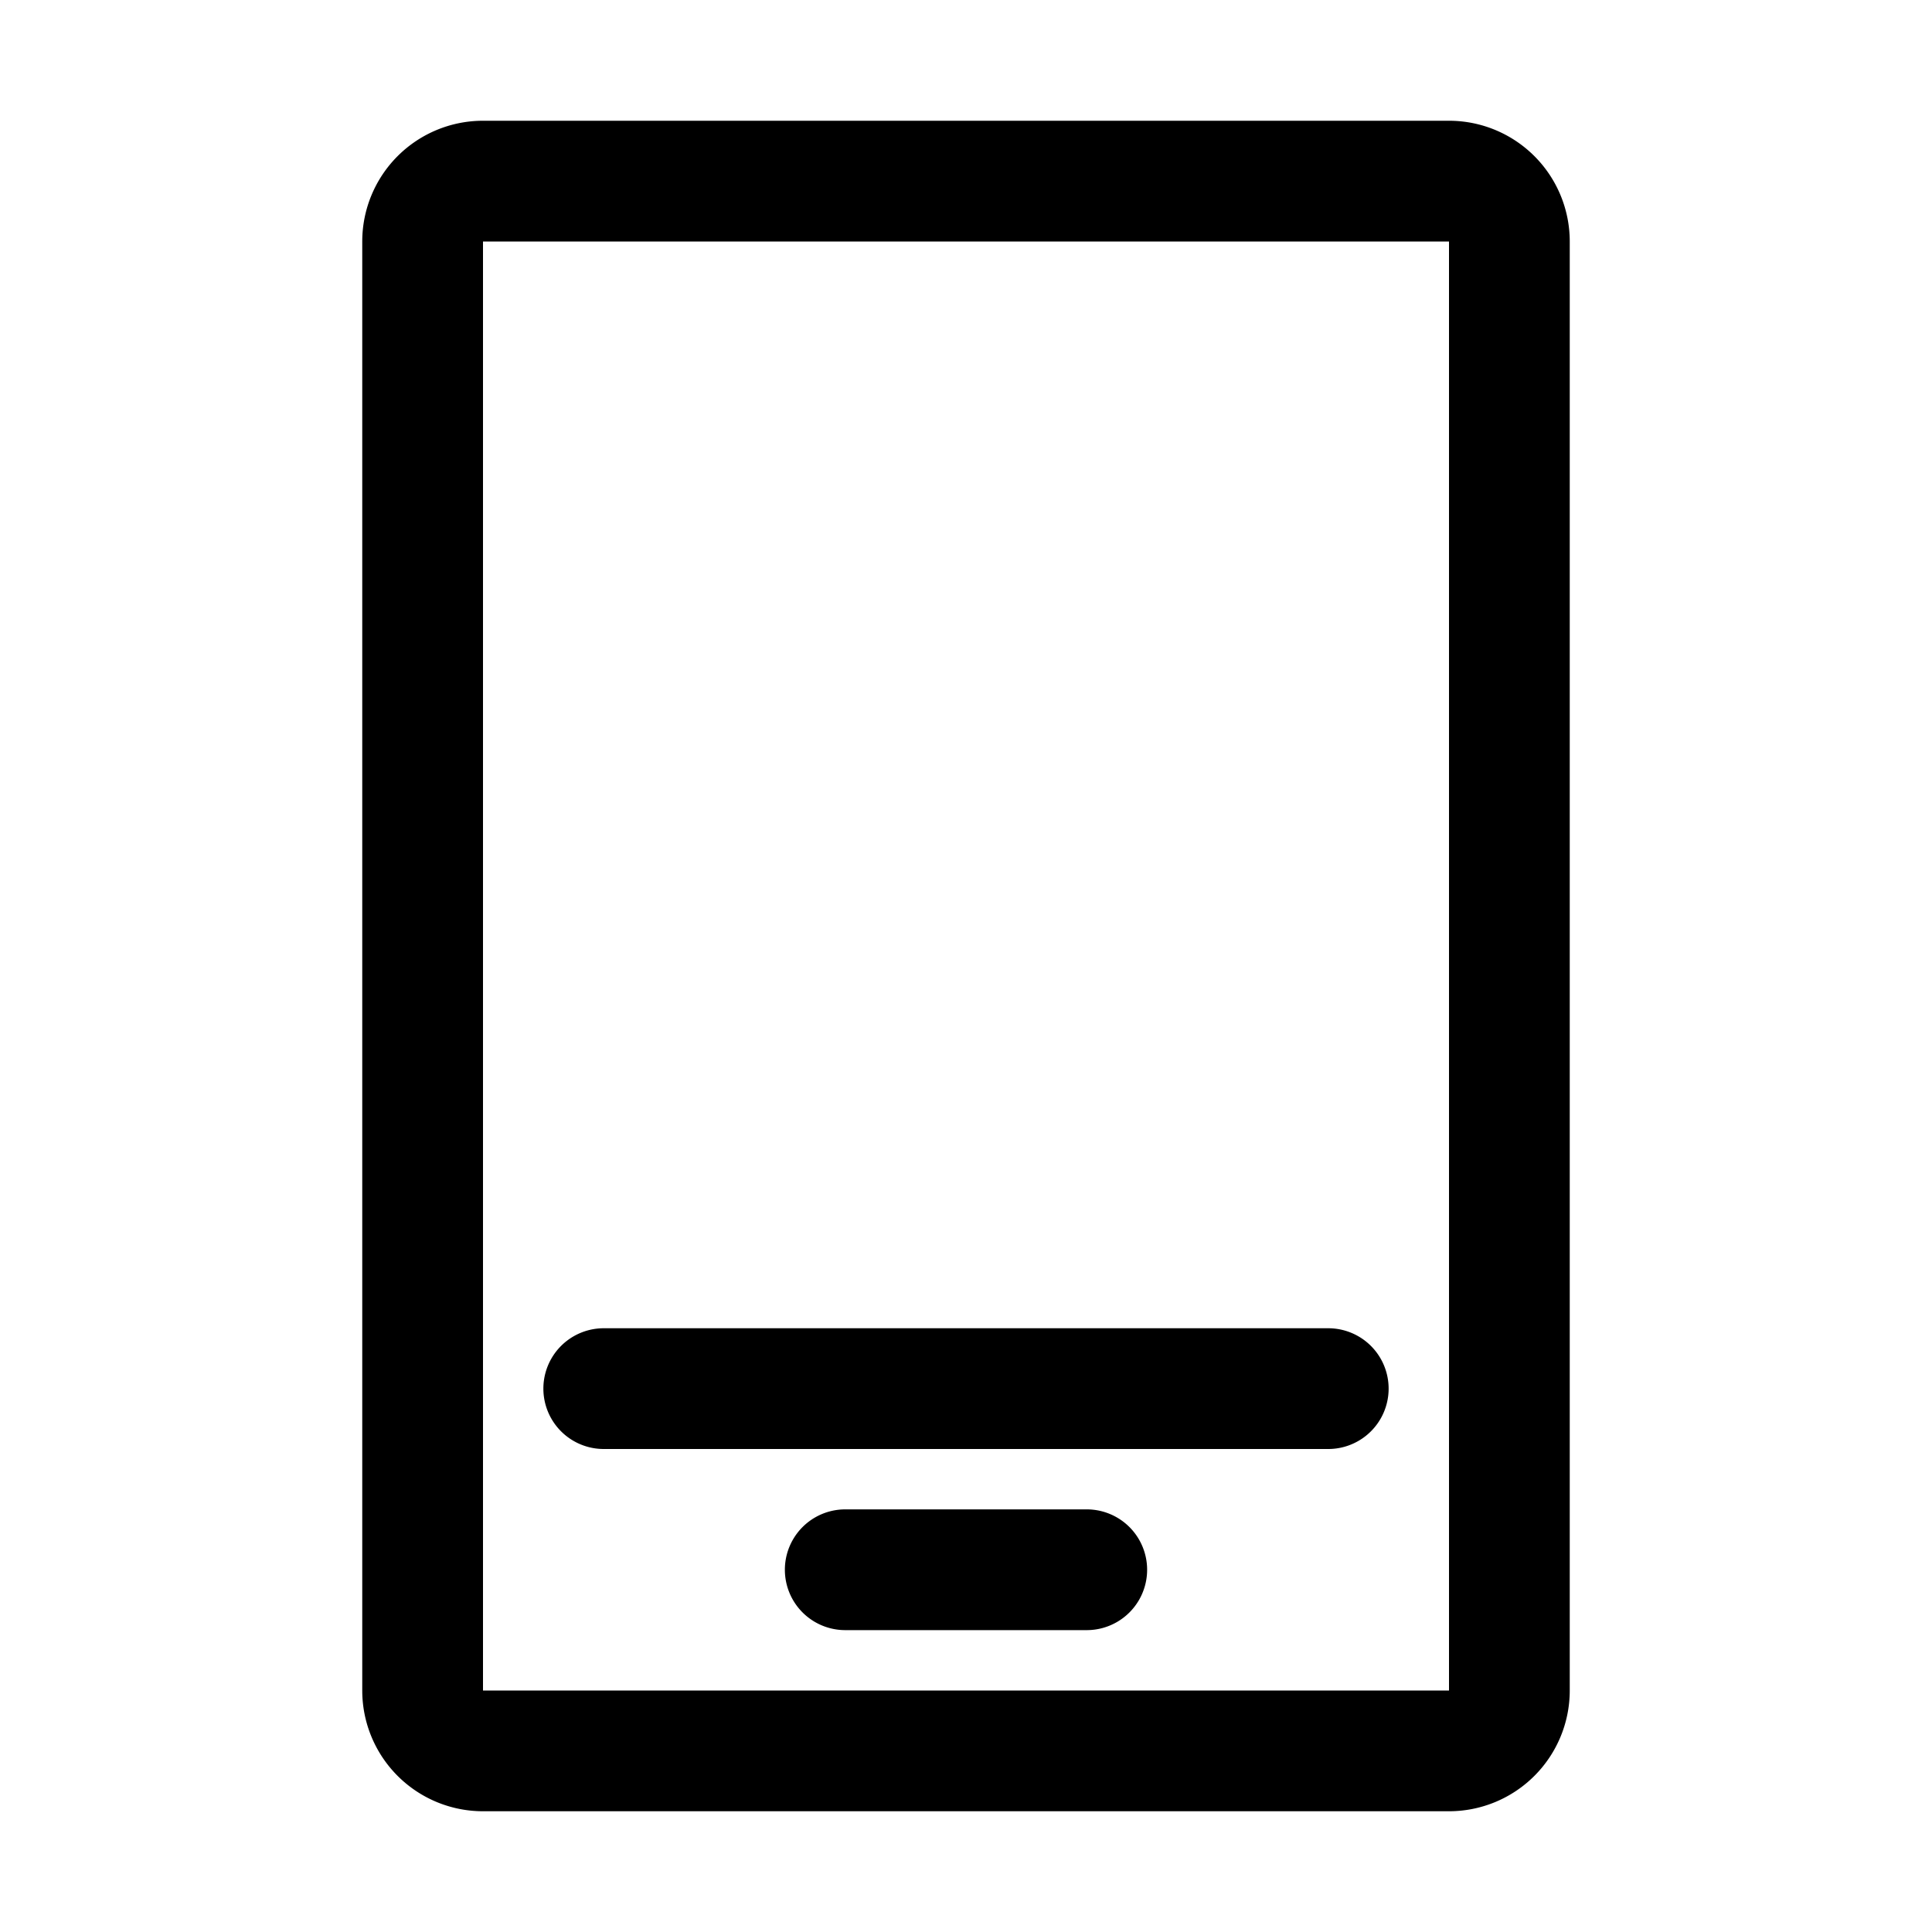
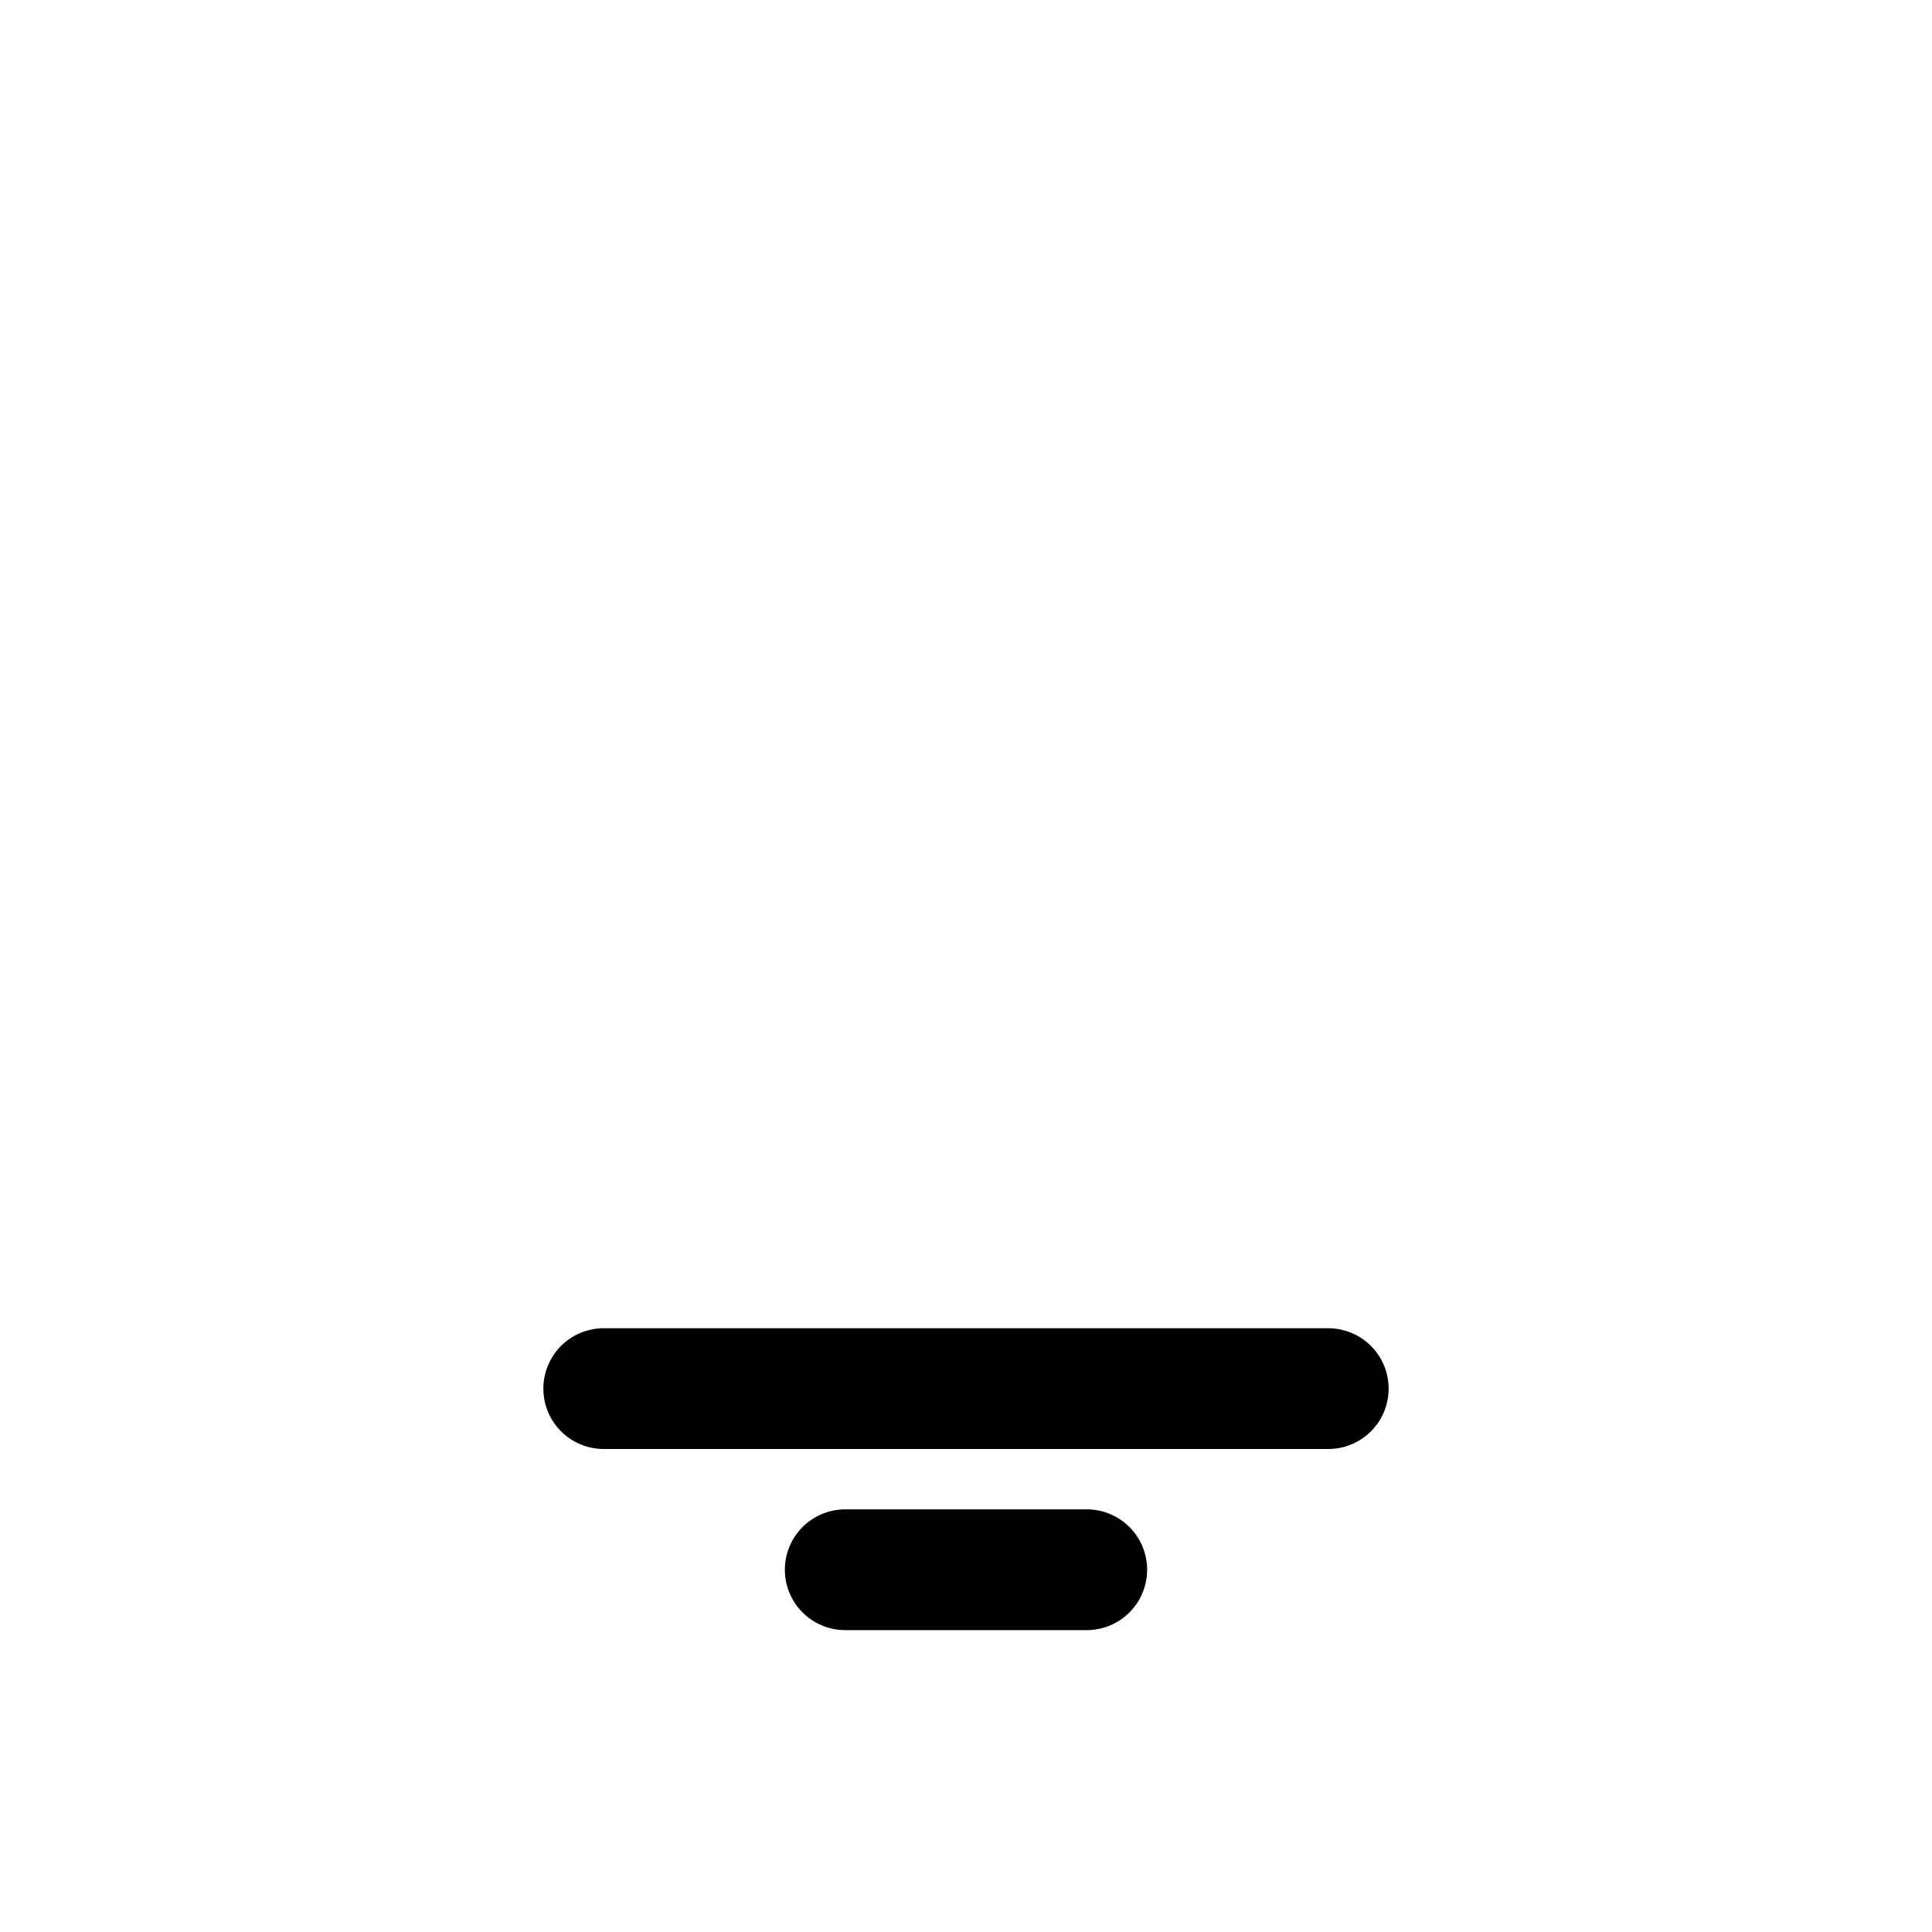
<svg xmlns="http://www.w3.org/2000/svg" fill="#000000" width="800px" height="800px" viewBox="0 0 32 32">
  <title />
  <g data-name="Layer 2" id="Layer_2">
-     <path d="M24,30H8a2,2,0,0,1-2-2V4A2,2,0,0,1,8,2H24a2,2,0,0,1,2,2V28A2,2,0,0,1,24,30ZM8,4V28H24V4Z" />
    <path d="M18,27H14a1,1,0,0,1,0-2h4a1,1,0,0,1,0,2Z" />
    <path d="M22,24H10a1,1,0,0,1,0-2H22a1,1,0,0,1,0,2Z" />
  </g>
</svg>